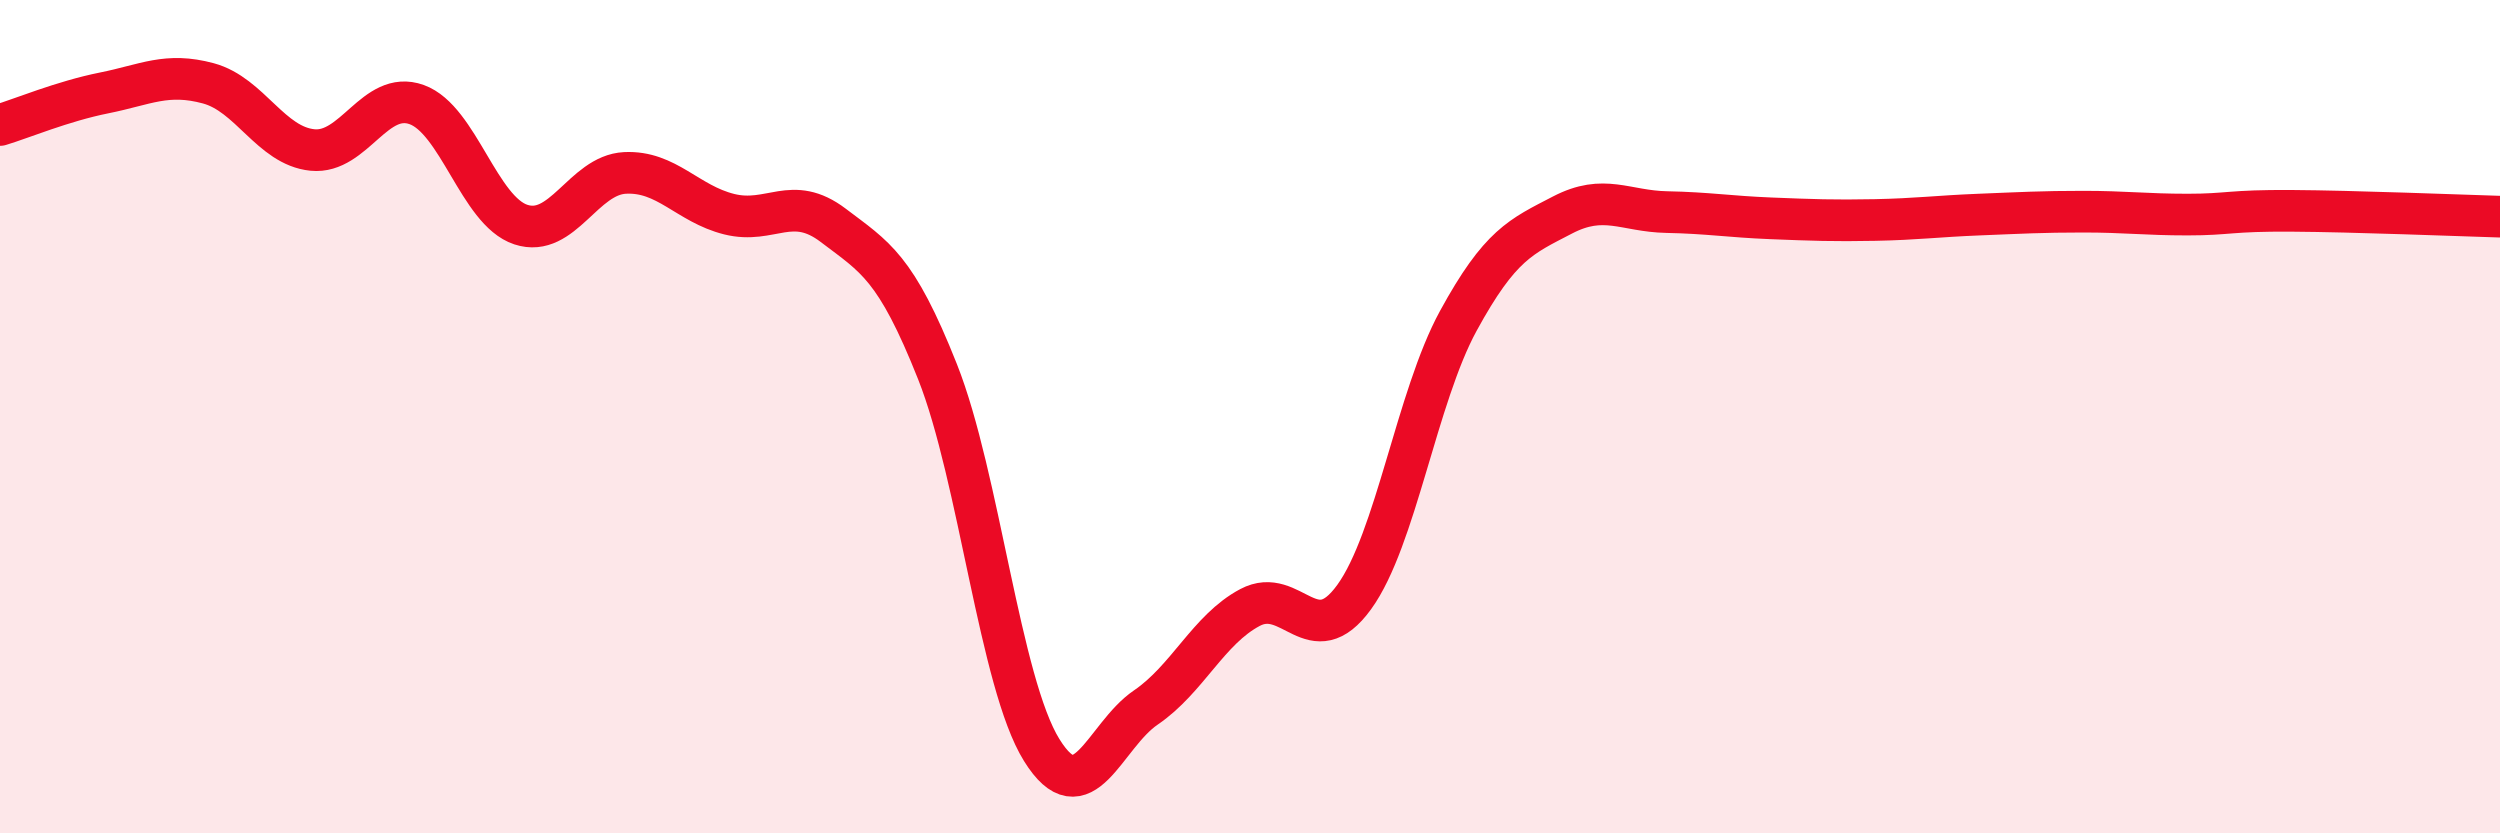
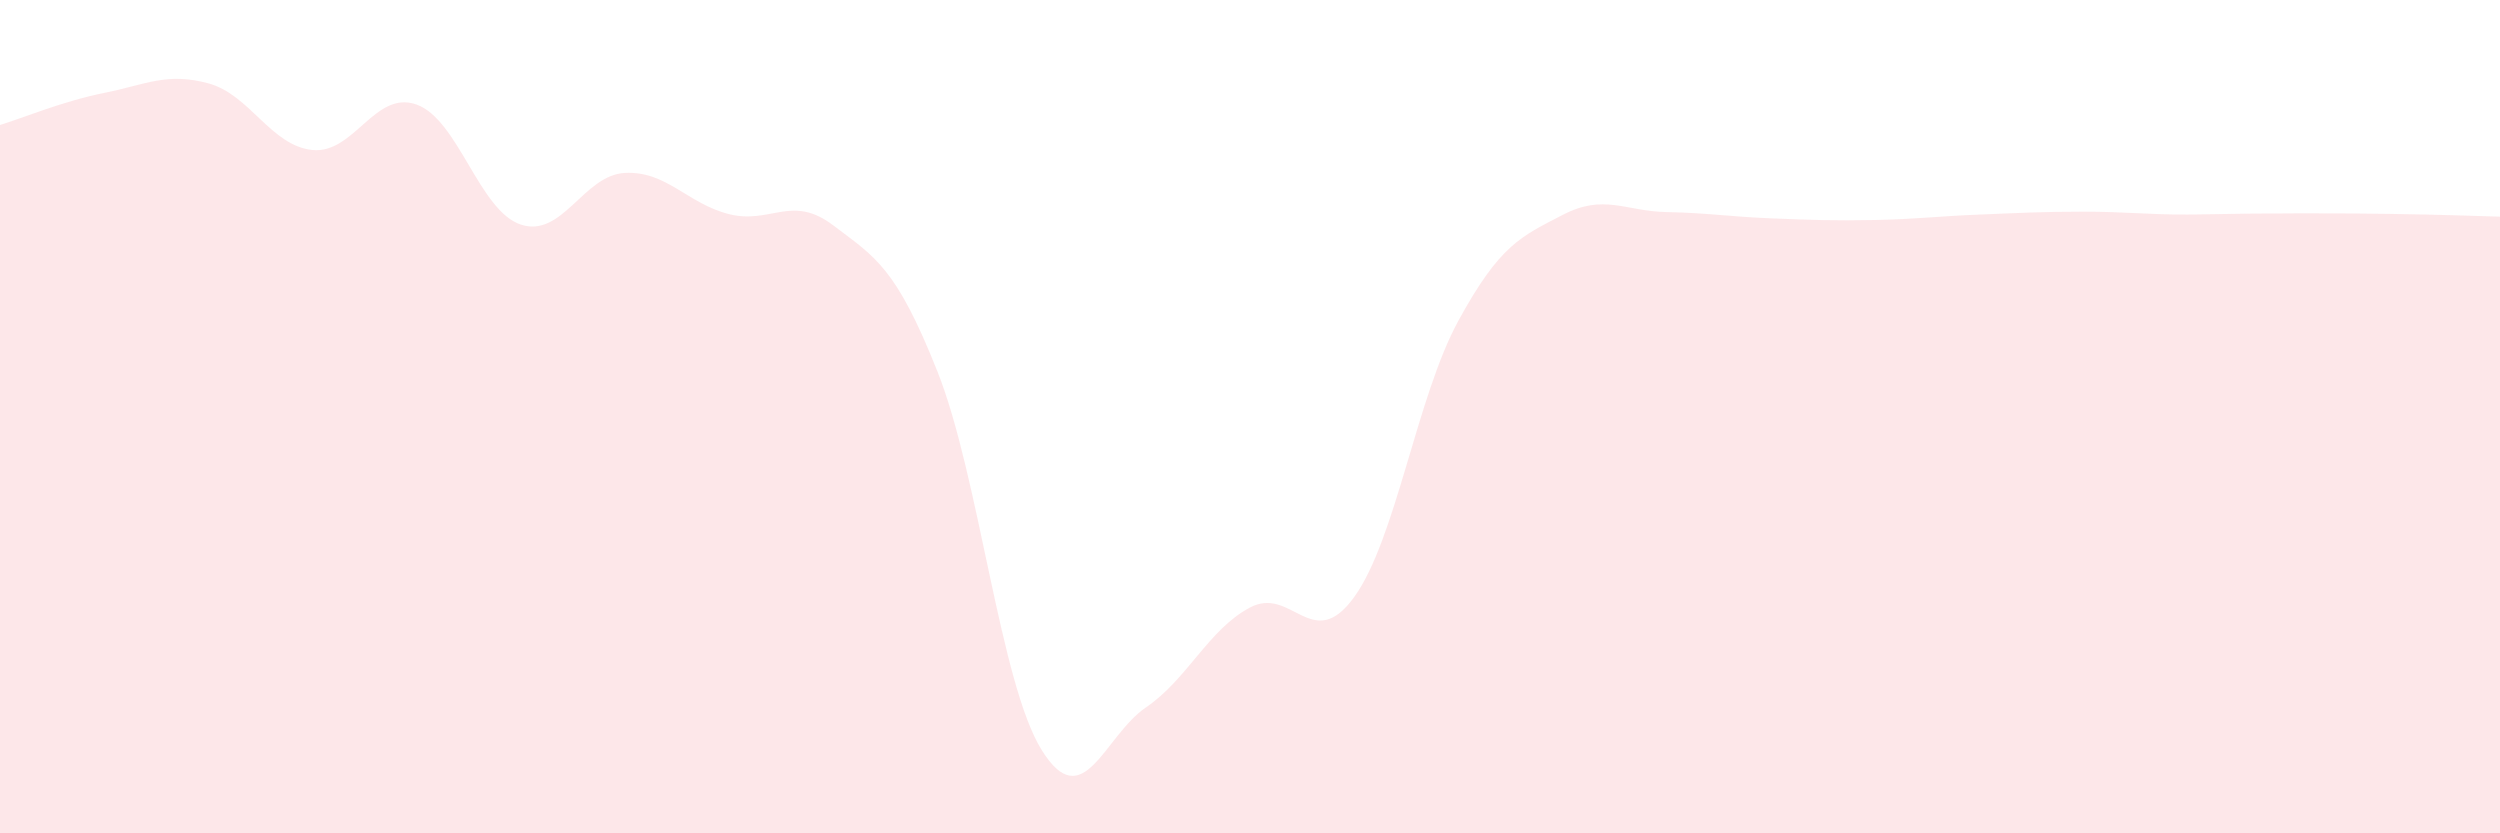
<svg xmlns="http://www.w3.org/2000/svg" width="60" height="20" viewBox="0 0 60 20">
-   <path d="M 0,3 C 0.5,2.85 1.5,2.43 2.5,2.23 C 3.5,2.03 4,1.73 5,2 C 6,2.27 6.5,3.5 7.5,3.6 C 8.5,3.7 9,2.15 10,2.51 C 11,2.87 11.5,5.06 12.5,5.39 C 13.5,5.72 14,4.2 15,4.15 C 16,4.1 16.5,4.89 17.5,5.14 C 18.5,5.39 19,4.65 20,5.41 C 21,6.17 21.5,6.4 22.5,8.92 C 23.5,11.44 24,16.39 25,18 C 26,19.61 26.5,17.66 27.5,16.98 C 28.5,16.3 29,15.11 30,14.58 C 31,14.05 31.5,15.71 32.5,14.33 C 33.5,12.95 34,9.53 35,7.7 C 36,5.87 36.5,5.68 37.5,5.16 C 38.5,4.64 39,5.07 40,5.09 C 41,5.11 41.5,5.2 42.5,5.24 C 43.5,5.28 44,5.3 45,5.28 C 46,5.26 46.5,5.19 47.5,5.15 C 48.5,5.11 49,5.08 50,5.08 C 51,5.08 51.5,5.15 52.5,5.15 C 53.5,5.15 53.5,5.05 55,5.06 C 56.5,5.07 59,5.17 60,5.2L60 20L0 20Z" fill="#EB0A25" opacity="0.1" stroke-linecap="round" stroke-linejoin="round" />
-   <path d="M 0,3 C 0.5,2.85 1.5,2.43 2.5,2.23 C 3.5,2.03 4,1.73 5,2 C 6,2.27 6.5,3.5 7.5,3.6 C 8.5,3.7 9,2.15 10,2.51 C 11,2.87 11.5,5.06 12.5,5.39 C 13.5,5.72 14,4.2 15,4.15 C 16,4.1 16.5,4.89 17.5,5.14 C 18.5,5.39 19,4.65 20,5.41 C 21,6.17 21.5,6.4 22.5,8.92 C 23.5,11.44 24,16.39 25,18 C 26,19.61 26.5,17.66 27.5,16.98 C 28.5,16.3 29,15.11 30,14.58 C 31,14.05 31.5,15.71 32.5,14.33 C 33.5,12.95 34,9.53 35,7.7 C 36,5.87 36.5,5.68 37.5,5.16 C 38.5,4.64 39,5.07 40,5.09 C 41,5.11 41.5,5.2 42.5,5.24 C 43.5,5.28 44,5.3 45,5.28 C 46,5.26 46.5,5.19 47.5,5.15 C 48.5,5.11 49,5.08 50,5.08 C 51,5.08 51.5,5.15 52.5,5.15 C 53.5,5.15 53.5,5.05 55,5.06 C 56.5,5.07 59,5.17 60,5.2" stroke="#EB0A25" stroke-width="1" fill="none" stroke-linecap="round" stroke-linejoin="round" />
+   <path d="M 0,3 C 0.5,2.85 1.5,2.43 2.5,2.23 C 3.5,2.03 4,1.73 5,2 C 6,2.27 6.5,3.5 7.5,3.6 C 8.5,3.7 9,2.15 10,2.51 C 11,2.87 11.5,5.06 12.5,5.39 C 13.5,5.72 14,4.2 15,4.15 C 16,4.1 16.5,4.89 17.5,5.14 C 18.5,5.39 19,4.65 20,5.41 C 21,6.17 21.5,6.4 22.5,8.92 C 23.5,11.44 24,16.39 25,18 C 26,19.61 26.5,17.66 27.5,16.98 C 28.5,16.3 29,15.11 30,14.58 C 31,14.05 31.5,15.71 32.5,14.33 C 33.5,12.95 34,9.53 35,7.7 C 36,5.87 36.5,5.68 37.5,5.16 C 38.5,4.64 39,5.07 40,5.09 C 41,5.11 41.5,5.2 42.5,5.24 C 43.5,5.28 44,5.3 45,5.28 C 46,5.26 46.5,5.19 47.5,5.15 C 48.5,5.11 49,5.08 50,5.08 C 51,5.08 51.5,5.15 52.5,5.15 C 56.5,5.07 59,5.17 60,5.2L60 20L0 20Z" fill="#EB0A25" opacity="0.1" stroke-linecap="round" stroke-linejoin="round" />
</svg>